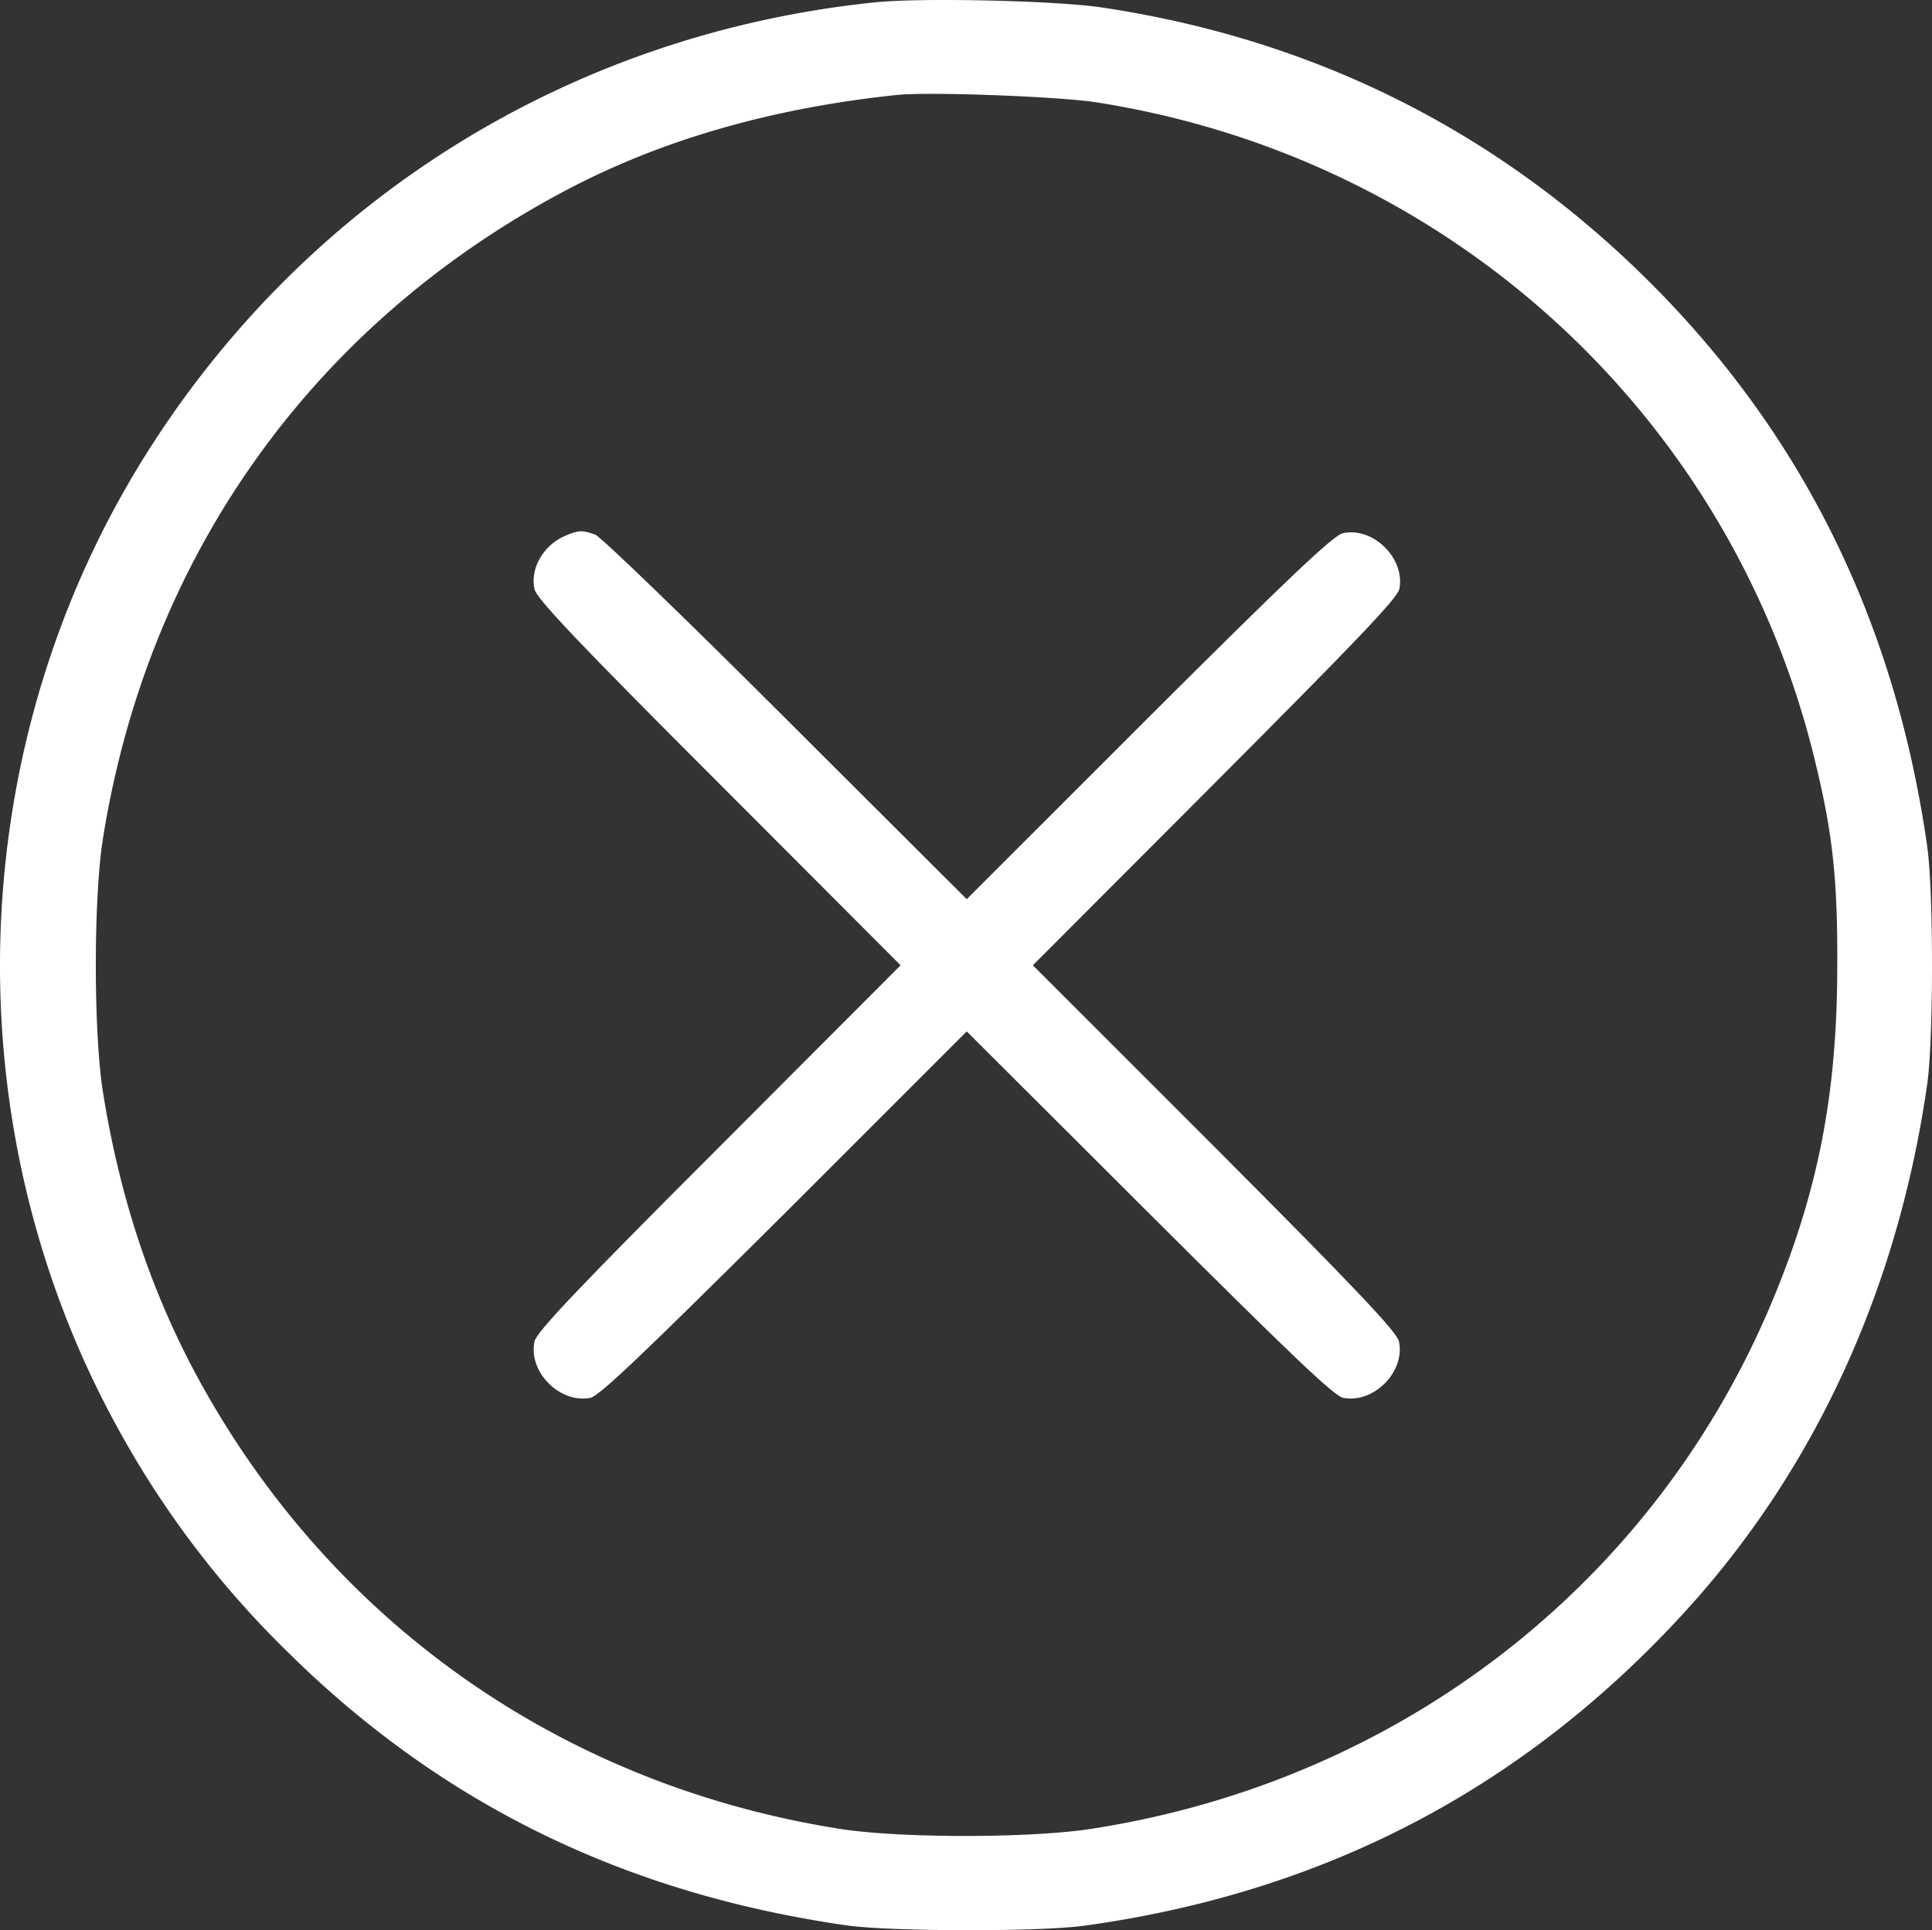
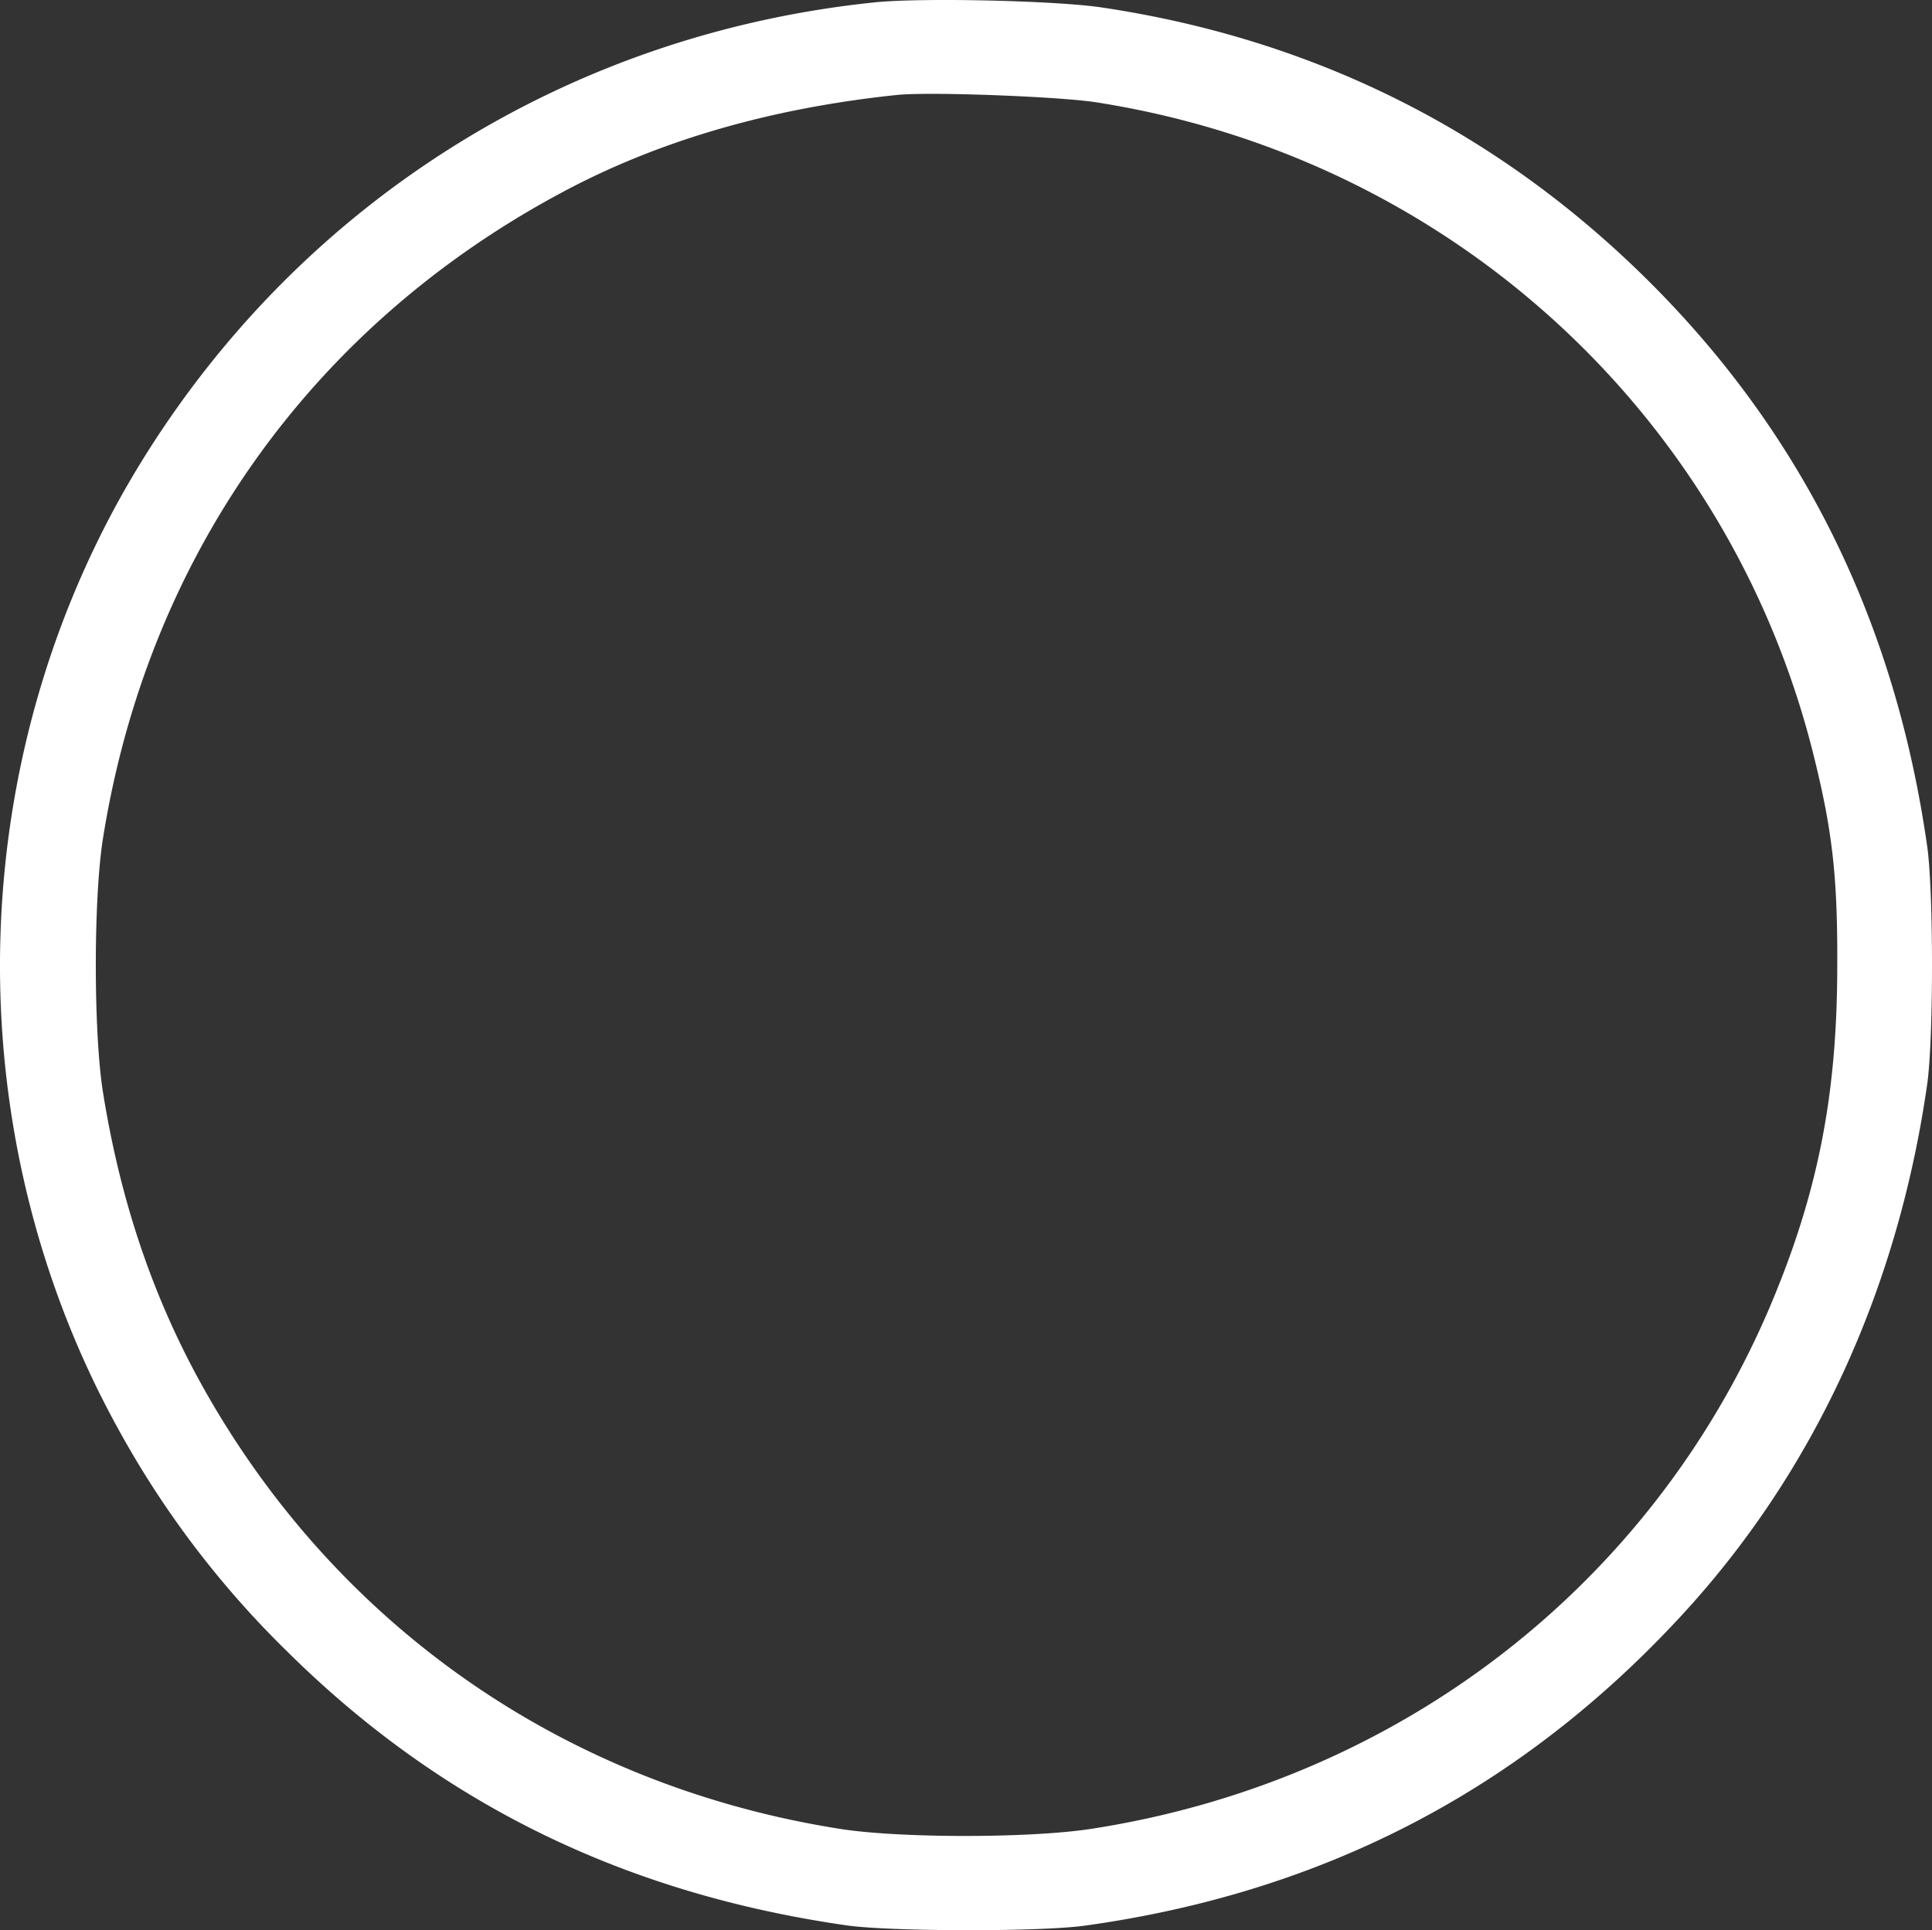
<svg xmlns="http://www.w3.org/2000/svg" width="511.334" height="510.979" viewBox="0 0 511.334 510.979">
  <rect x="0" y="0" width="511.334" height="510.979" fill="#333333" stroke="none" />
  <g id="close-option" transform="translate(-0.141 511.541)">
    <path id="Path_6226" data-name="Path 6226" d="M231.5-510.9c-80,8.3-150.1,51.8-192.7,119.6-48.7,77.4-51.6,177.7-7.5,257.8A250.846,250.846,0,0,0,76.2-74.3C116.9-34,165.6-10.2,224.5-1.8c11.7,1.6,51.2,1.7,63,0,63-8.8,115.2-36,157.7-82.1,34.9-37.8,57.2-86.1,65-140.6,1.7-11.8,1.7-51.2,0-63-8.3-58.3-32.1-107.3-71.5-147.4-40.4-41.1-89.9-66.2-147.2-74.7C279.2-511.4,243.7-512.2,231.5-510.9ZM290-484.5c94.1,14.6,169.1,83.6,190.8,175.6,4.4,18.2,5.7,30.4,5.6,52.9,0,34.6-5.2,60.7-18,90.8C436.8-91.3,369.8-39.9,289-27.4c-16.1,2.5-50.1,2.5-66,.1C149.7-38.7,88.6-81.3,53.1-145.7,40.3-169,31.8-194.4,27.3-223c-2.4-16-2.4-50,0-66C39-363.6,82.2-424.8,148.5-460.4q38.4-20.7,89-26C246-487.3,279.9-486,290-484.5Z" fill="#fff" />
-     <path id="Path_6227" data-name="Path 6227" d="M149.5-369.6c-5.6,2.5-9.1,8.6-7.9,14,.4,2.4,11.9,14.5,48.7,51.3L238.5-256l-48.2,48.3c-36.8,36.8-48.3,48.9-48.7,51.3-1.7,8,6.7,16.5,14.8,14.9,2.4-.5,13.9-11.5,51.4-48.8L256-238.5l48.3,48.2c37.4,37.3,48.9,48.3,51.3,48.8,8.1,1.6,16.5-6.9,14.8-14.9-.4-2.4-11.9-14.5-48.7-51.4L273.5-256l48.2-48.3c37.3-37.4,48.3-48.9,48.8-51.3,1.6-8.1-6.9-16.5-14.9-14.8-2.4.4-14.5,11.9-51.4,48.7L256-273.5l-47.8-47.7c-26.2-26.2-49-48.2-50.5-48.8C154.1-371.3,153.2-371.2,149.5-369.6Z" fill="#fff" />
  </g>
</svg>